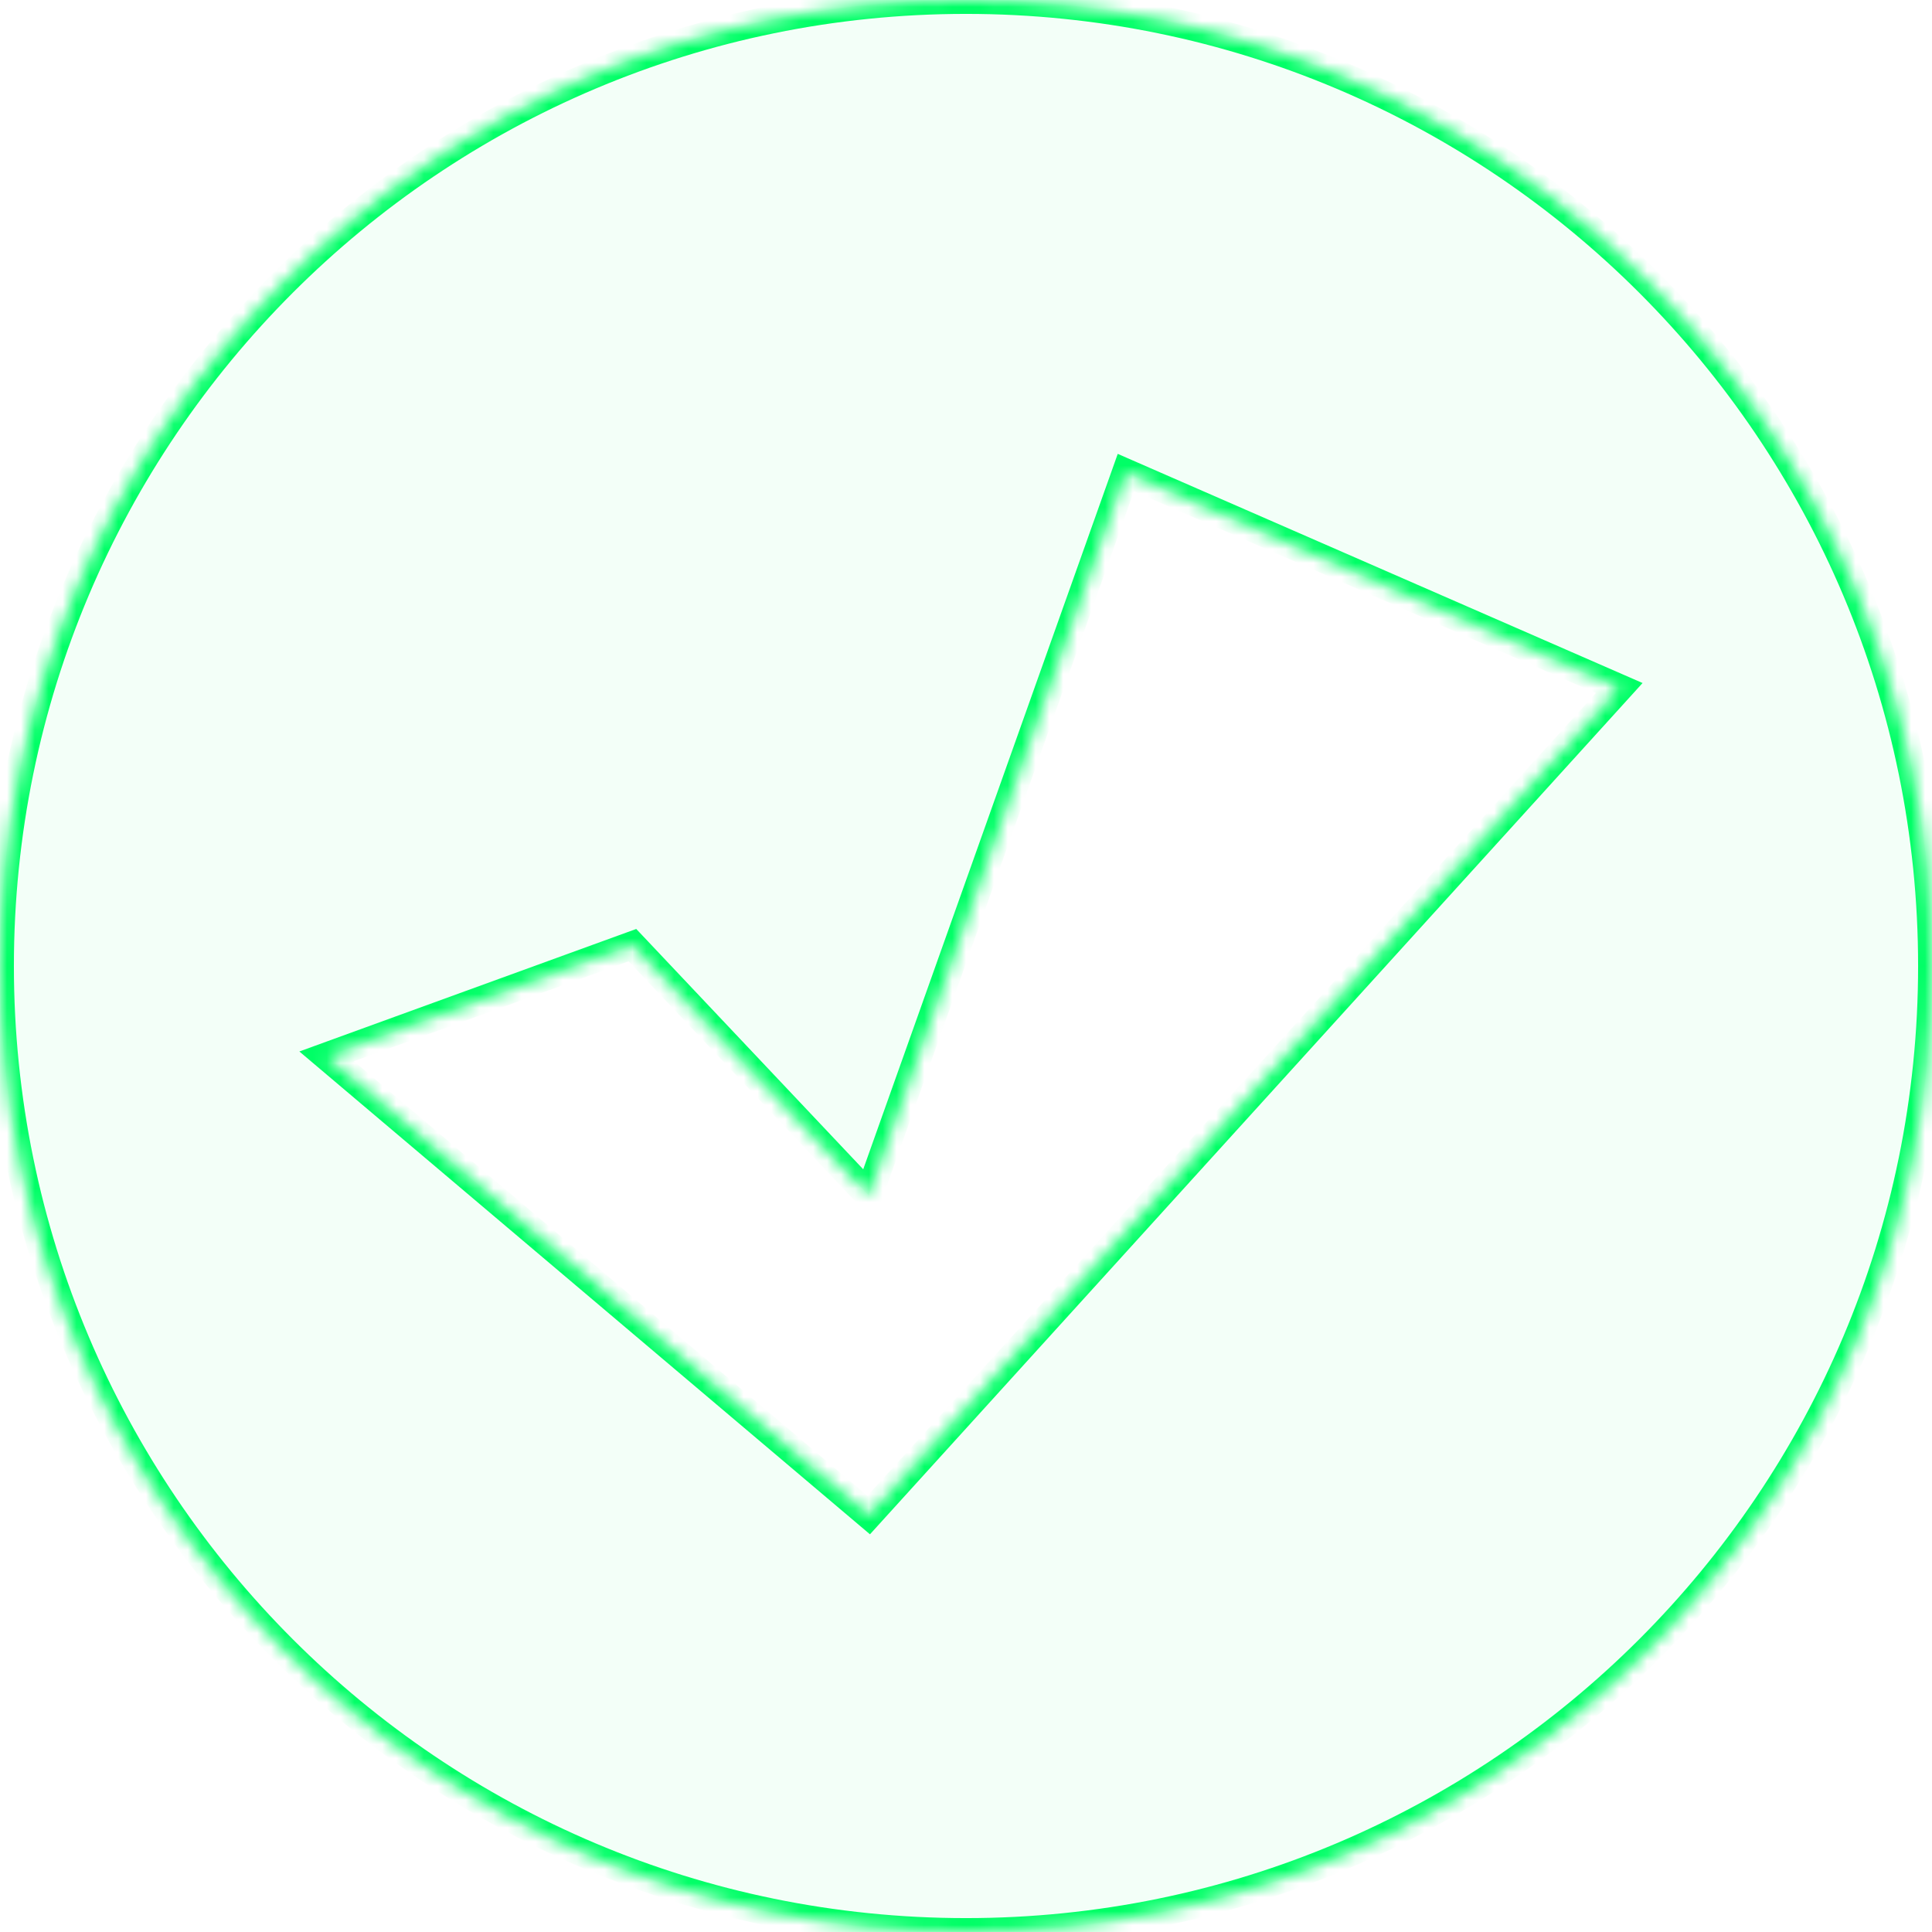
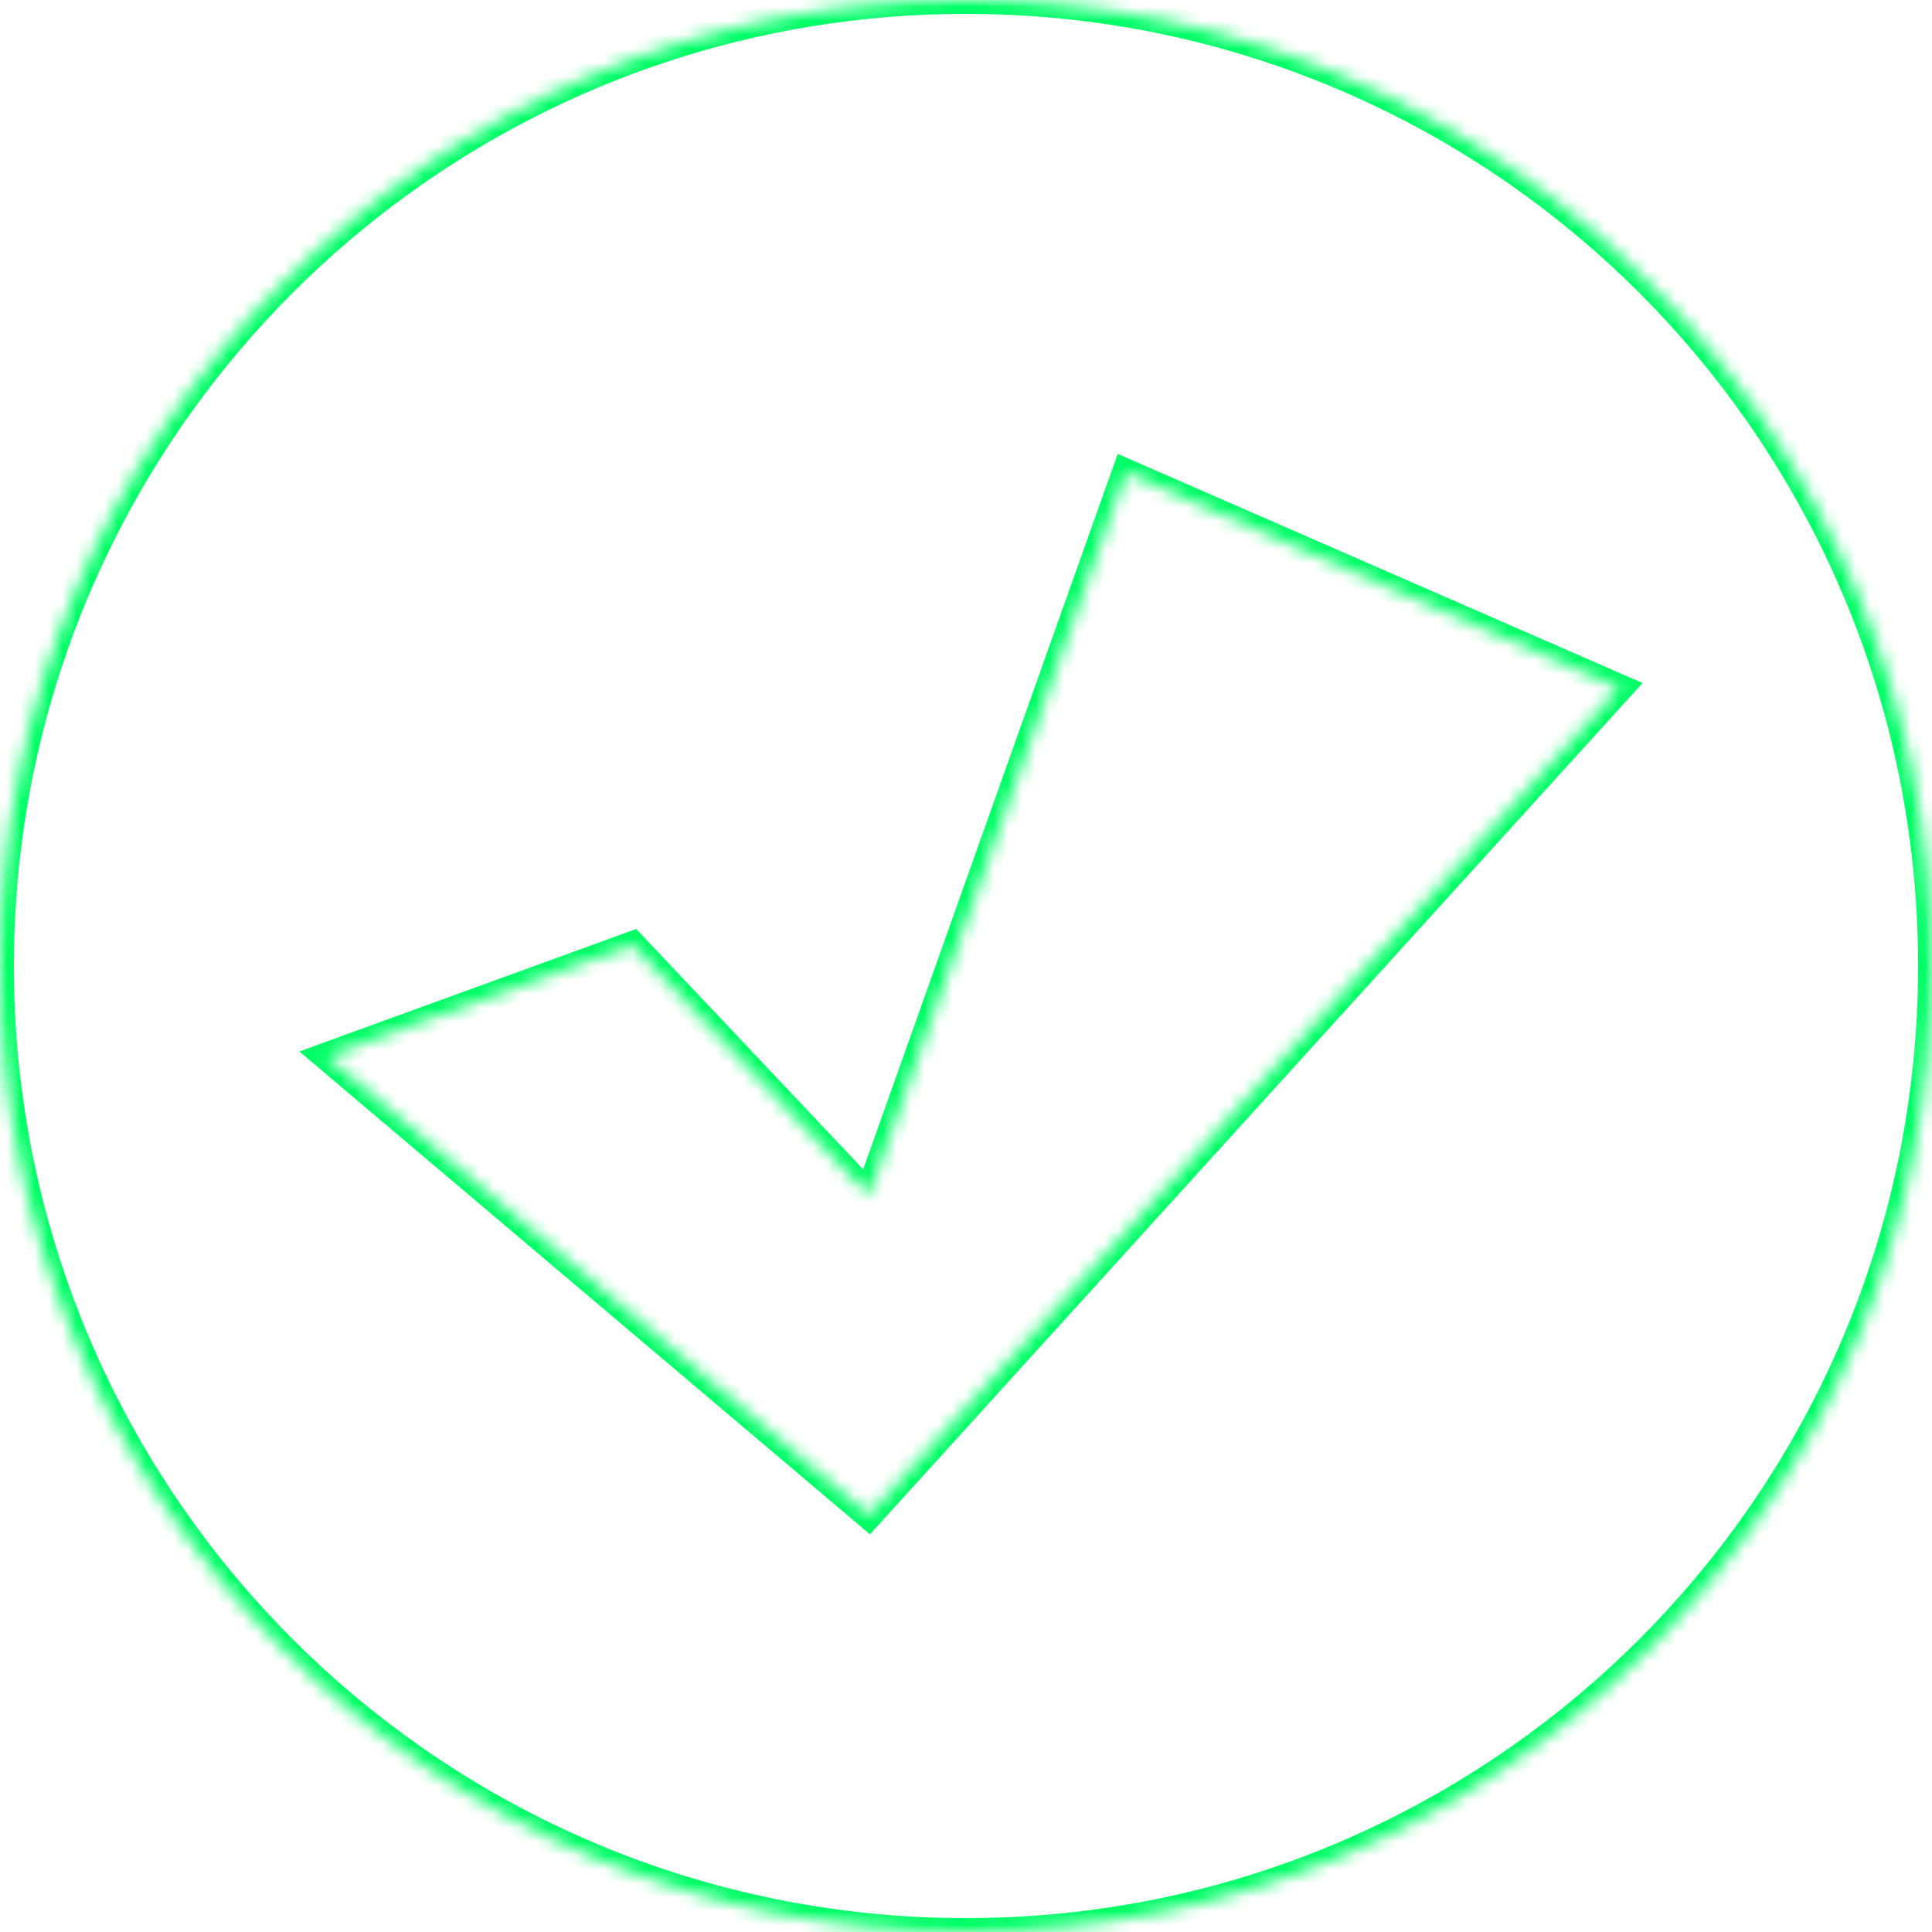
<svg xmlns="http://www.w3.org/2000/svg" width="139" height="139" viewBox="0 0 139 139" fill="none">
  <mask id="path-1-inside-1_10_16" fill="white">
-     <path fill-rule="evenodd" clip-rule="evenodd" d="M69.5 139C107.884 139 139 107.884 139 69.5C139 31.116 107.884 0 69.5 0C31.116 0 0 31.116 0 69.5C0 107.884 31.116 139 69.5 139ZM45.5 68L23.5 76L62.5 109L116.5 49.5L81 34L62.5 86L45.5 68Z" />
+     <path fill-rule="evenodd" clip-rule="evenodd" d="M69.5 139C107.884 139 139 107.884 139 69.5C139 31.116 107.884 0 69.5 0C31.116 0 0 31.116 0 69.5C0 107.884 31.116 139 69.5 139ZM45.5 68L23.5 76L62.5 109L116.5 49.5L81 34L62.5 86Z" />
  </mask>
-   <path fill-rule="evenodd" clip-rule="evenodd" d="M69.5 139C107.884 139 139 107.884 139 69.5C139 31.116 107.884 0 69.5 0C31.116 0 0 31.116 0 69.5C0 107.884 31.116 139 69.5 139ZM45.5 68L23.5 76L62.5 109L116.5 49.5L81 34L62.5 86L45.5 68Z" fill="#00FF66" fill-opacity="0.05" />
  <path d="M23.5 76L23.158 75.06L21.538 75.65L22.854 76.763L23.5 76ZM45.5 68L46.227 67.313L45.776 66.836L45.158 67.06L45.5 68ZM62.5 109L61.854 109.763L62.591 110.387L63.24 109.672L62.5 109ZM116.5 49.5L117.241 50.172L118.176 49.141L116.9 48.584L116.5 49.5ZM81 34L81.4 33.084L80.417 32.654L80.058 33.665L81 34ZM62.5 86L61.773 86.687L62.895 87.874L63.442 86.335L62.5 86ZM138 69.5C138 107.332 107.332 138 69.5 138V140C108.436 140 140 108.436 140 69.5H138ZM69.5 1C107.332 1 138 31.669 138 69.5H140C140 30.564 108.436 -1 69.5 -1V1ZM1 69.5C1 31.669 31.669 1 69.5 1V-1C30.564 -1 -1 30.564 -1 69.5H1ZM69.5 138C31.669 138 1 107.332 1 69.5H-1C-1 108.436 30.564 140 69.5 140V138ZM23.842 76.94L45.842 68.94L45.158 67.06L23.158 75.06L23.842 76.94ZM63.146 108.237L24.146 75.237L22.854 76.763L61.854 109.763L63.146 108.237ZM115.759 48.828L61.76 108.328L63.24 109.672L117.241 50.172L115.759 48.828ZM80.6 34.916L116.1 50.416L116.9 48.584L81.4 33.084L80.6 34.916ZM63.442 86.335L81.942 34.335L80.058 33.665L61.558 85.665L63.442 86.335ZM44.773 68.687L61.773 86.687L63.227 85.313L46.227 67.313L44.773 68.687Z" fill="#00FF66" mask="url(#path-1-inside-1_10_16)" />
</svg>